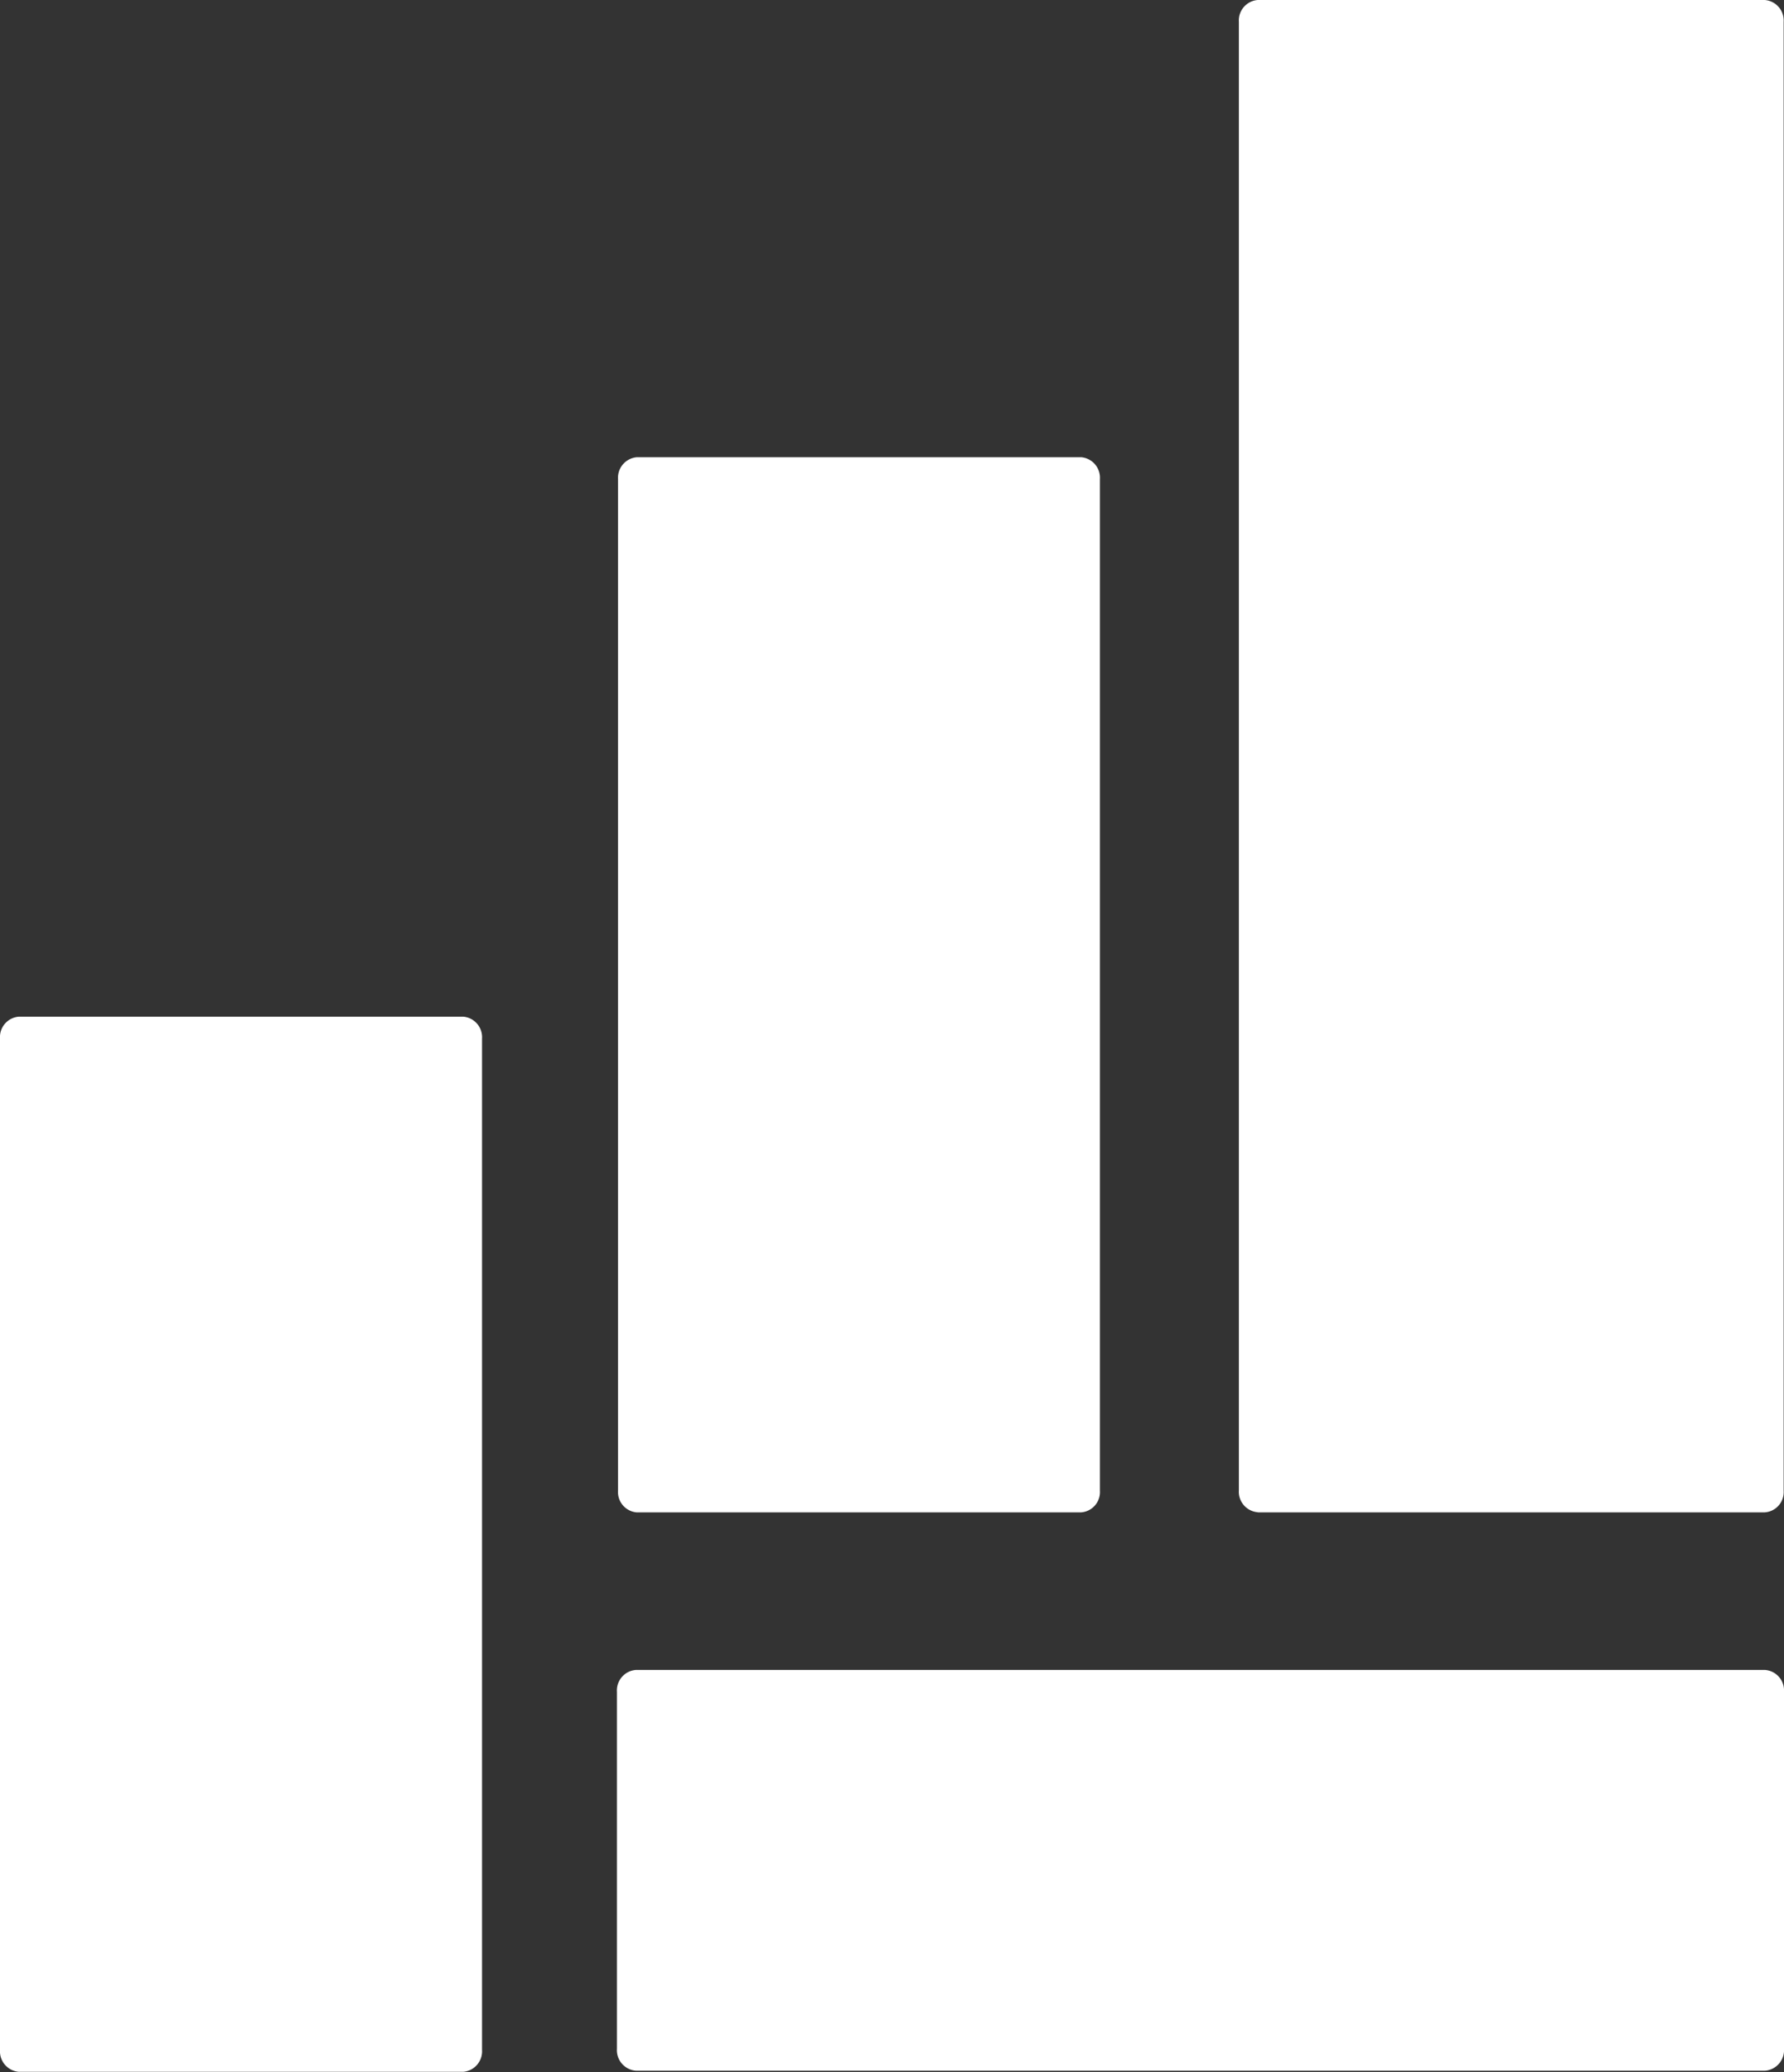
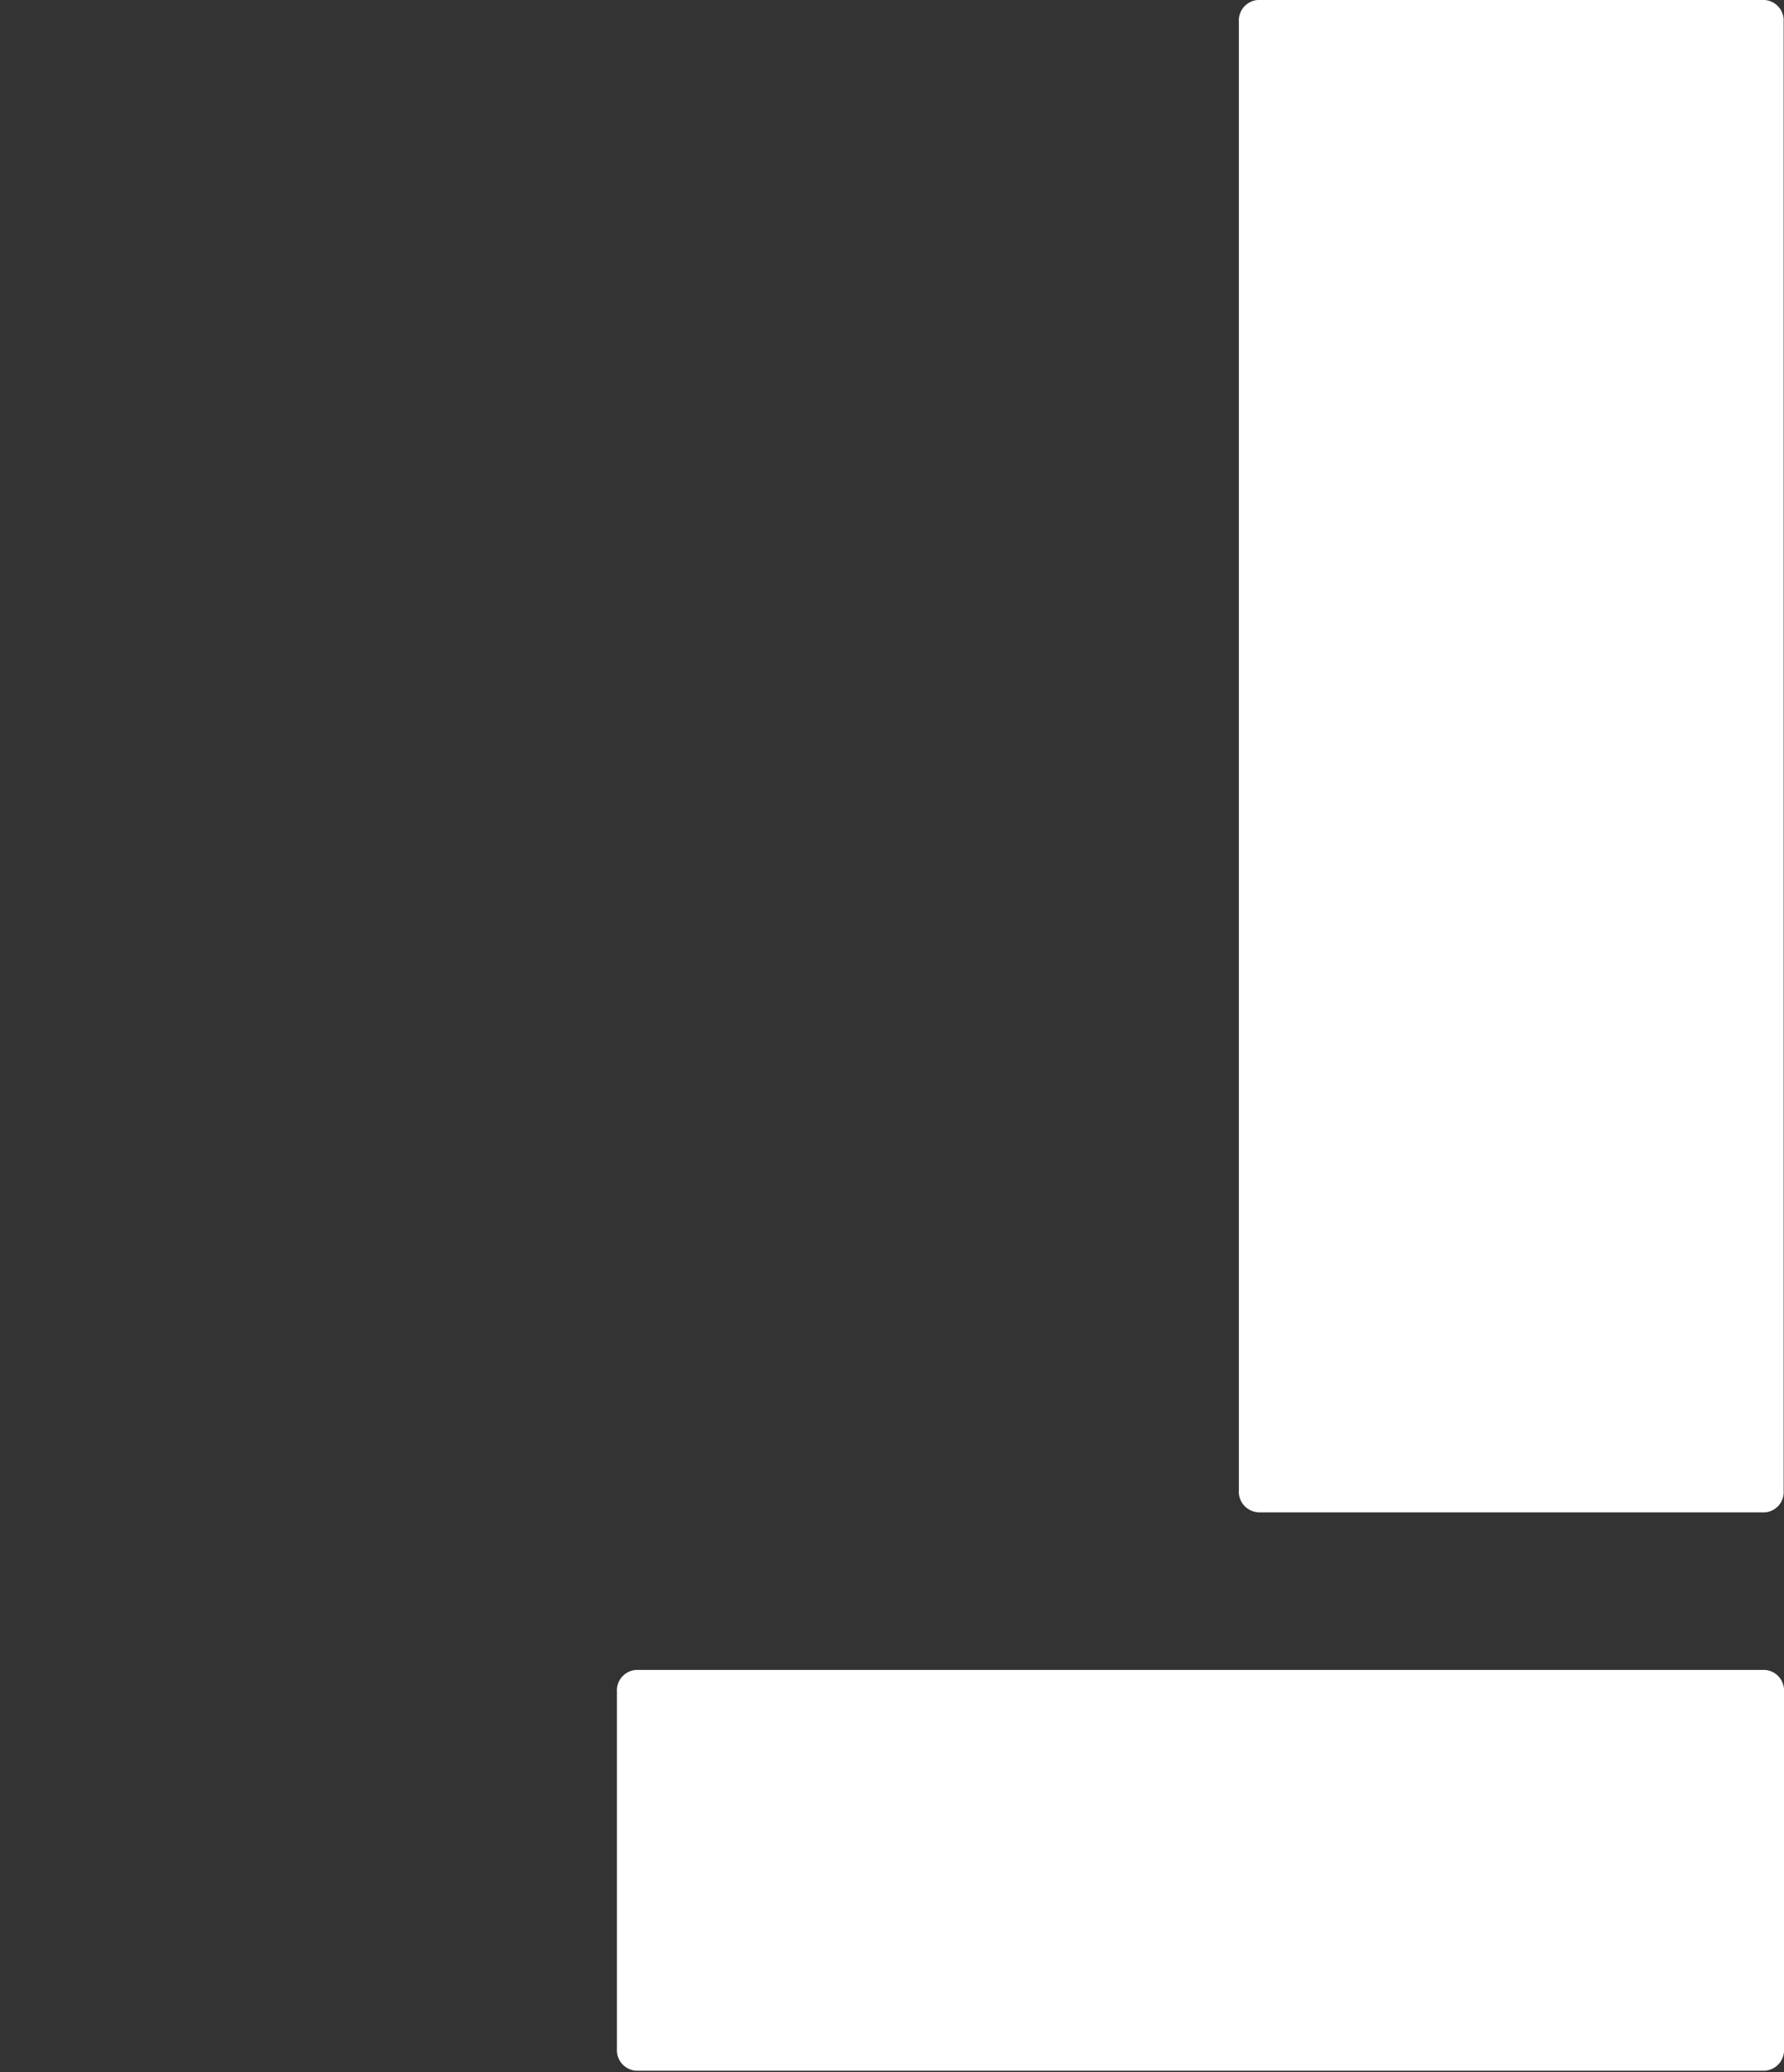
<svg xmlns="http://www.w3.org/2000/svg" width="47.155" height="54.738" viewBox="0 0 47.155 54.738">
  <rect x="0" y="0" width="47.155" height="54.738" fill="#333333" stroke="none" />
  <g id="Group_736" data-name="Group 736" transform="translate(-613.235 -1909.467)">
    <path id="Path_640" data-name="Path 640" d="M646.481,1949.42h13.4a.536.536,0,0,0,.5-.565v-38.816a.542.542,0,0,0-.5-.572h-13.4a.541.541,0,0,0-.5.572v38.8a.543.543,0,0,0,.5.578" fill="#fff" />
    <path id="Path_641" data-name="Path 641" d="M629.542,1954.161v9.431a.543.543,0,0,0,.5.578H659.89a.544.544,0,0,0,.5-.578v-9.431a.544.544,0,0,0-.5-.578H630.042a.543.543,0,0,0-.5.578" fill="#fff" />
-     <path id="Path_642" data-name="Path 642" d="M630.071,1949.42h11.743a.537.537,0,0,0,.494-.571v-26.725a.543.543,0,0,0-.494-.578H630.071a.543.543,0,0,0-.5.578v26.718a.54.54,0,0,0,.486.578h.014" fill="#fff" />
-     <path id="Path_643" data-name="Path 643" d="M613.735,1964.2h11.741a.543.543,0,0,0,.5-.578v-26.719a.543.543,0,0,0-.5-.578H613.735a.542.542,0,0,0-.5.578v26.719a.543.543,0,0,0,.5.578" fill="#fff" />
  </g>
</svg>